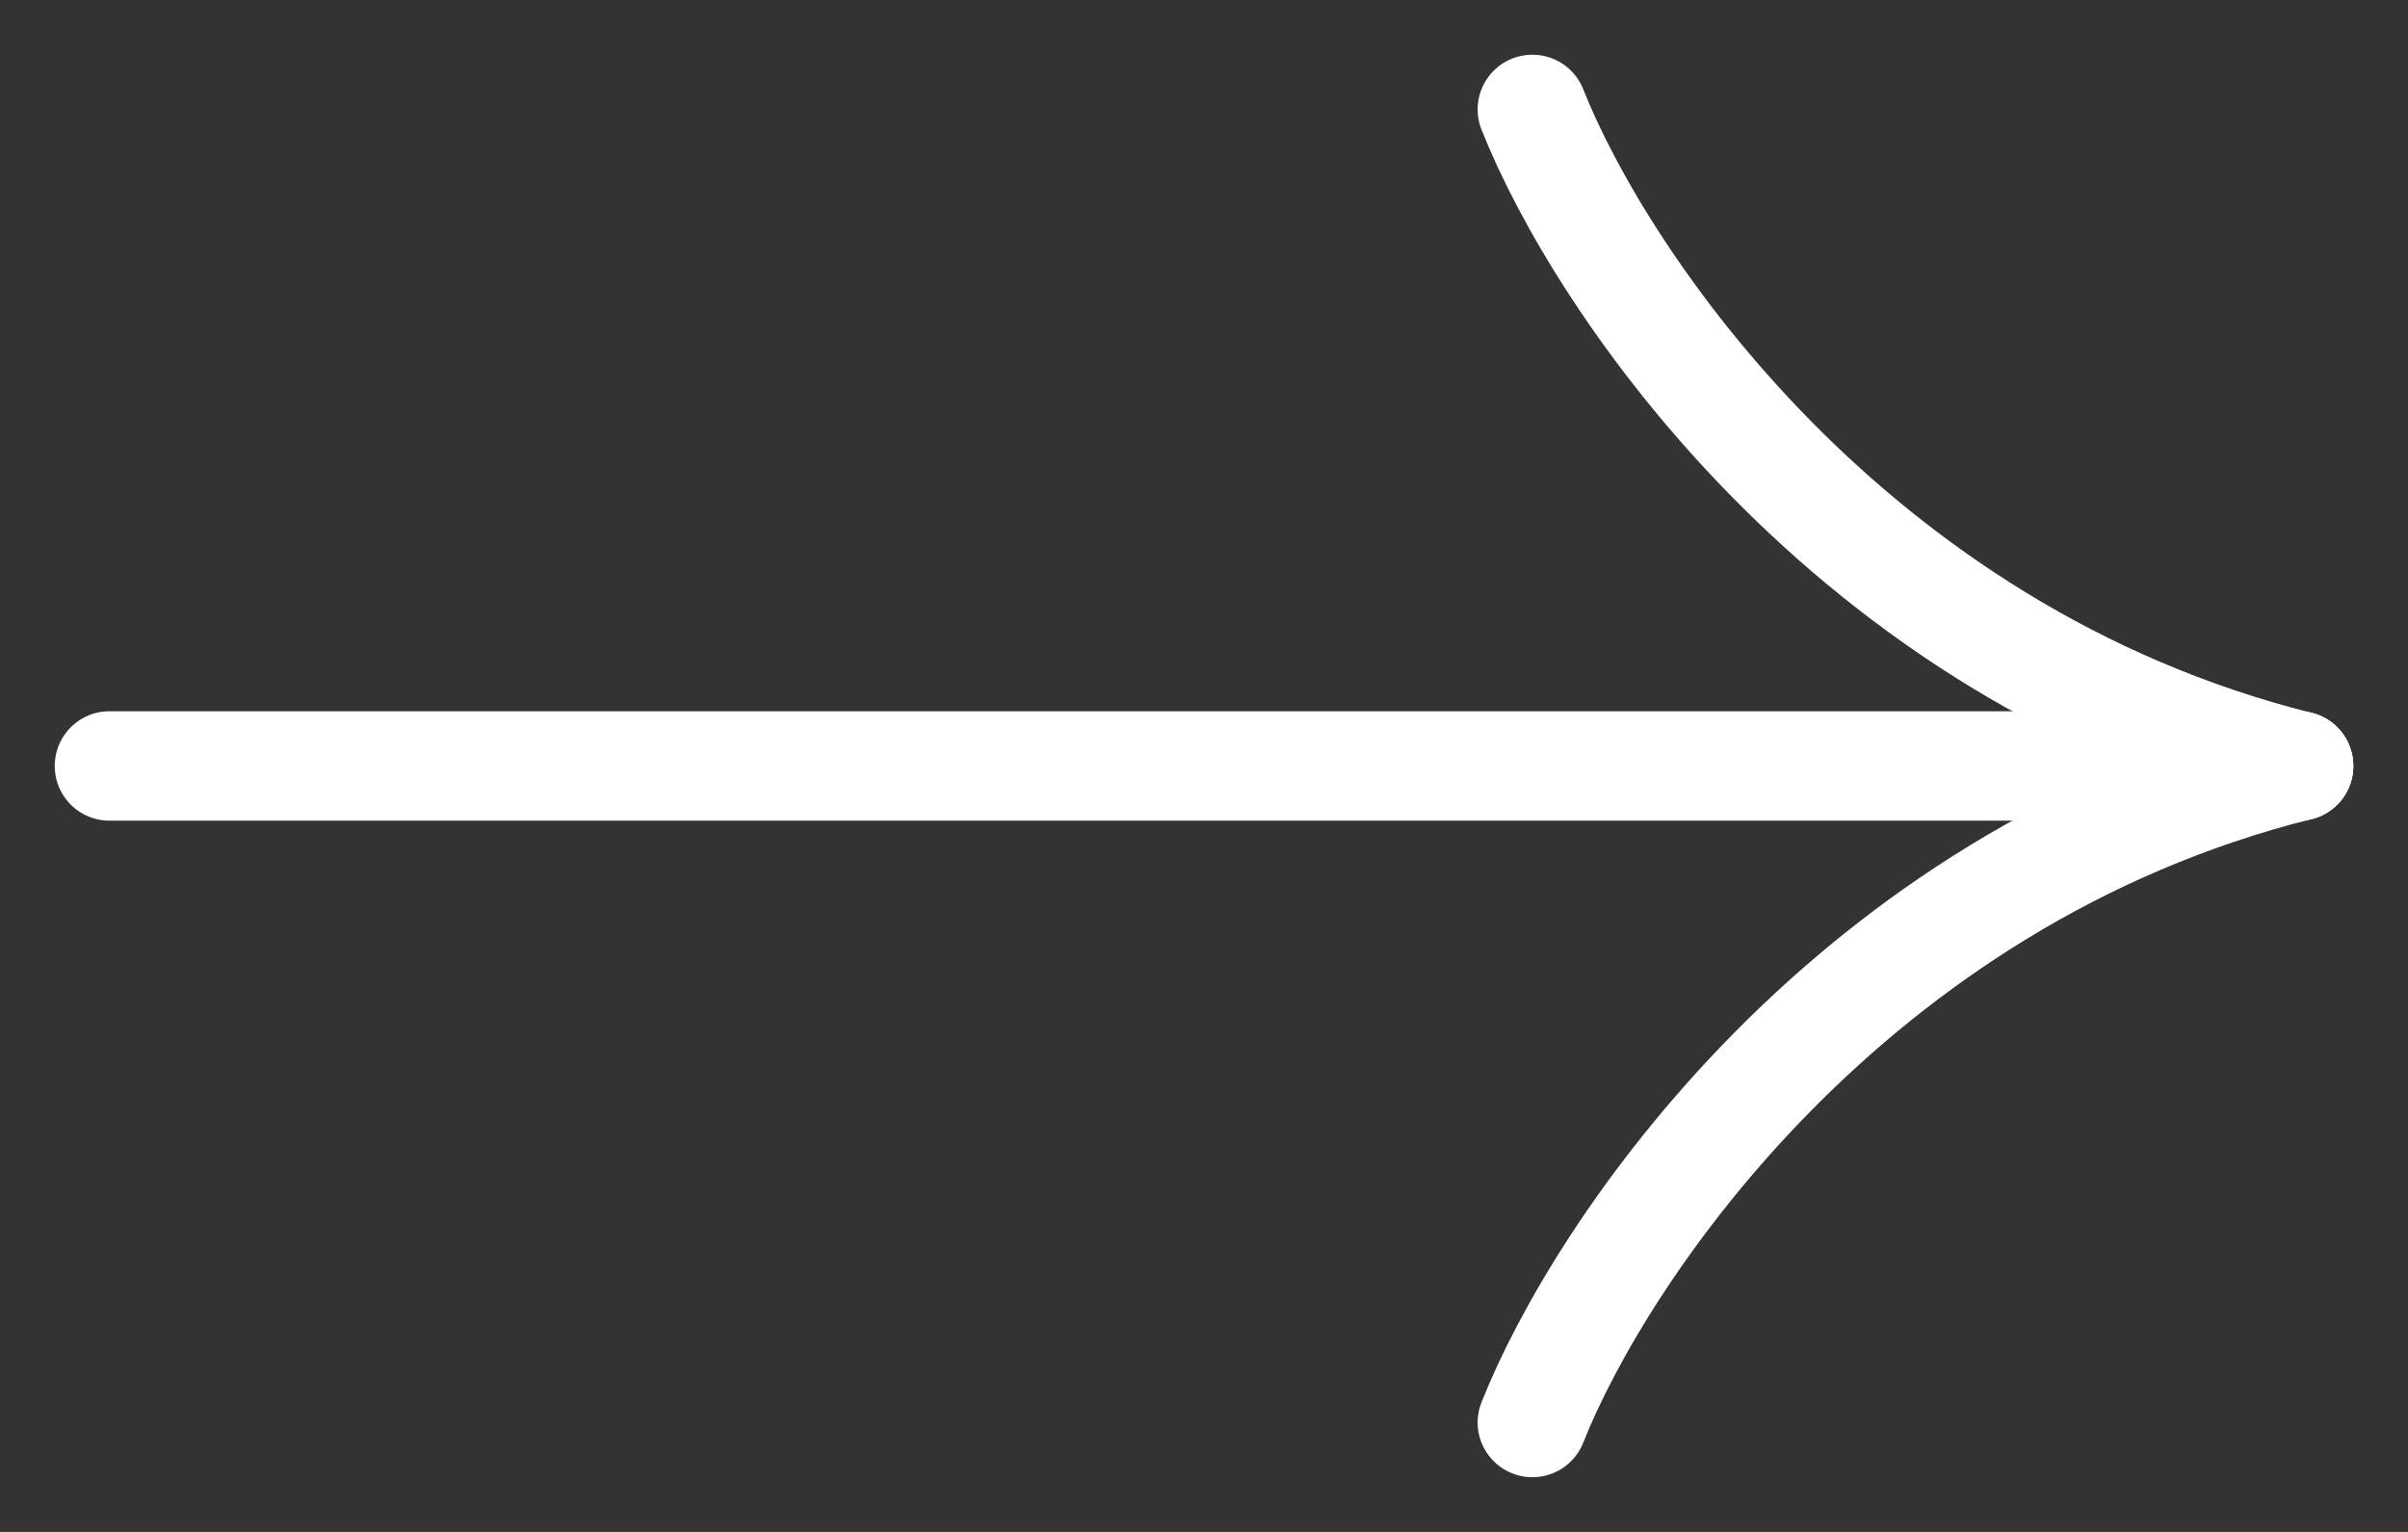
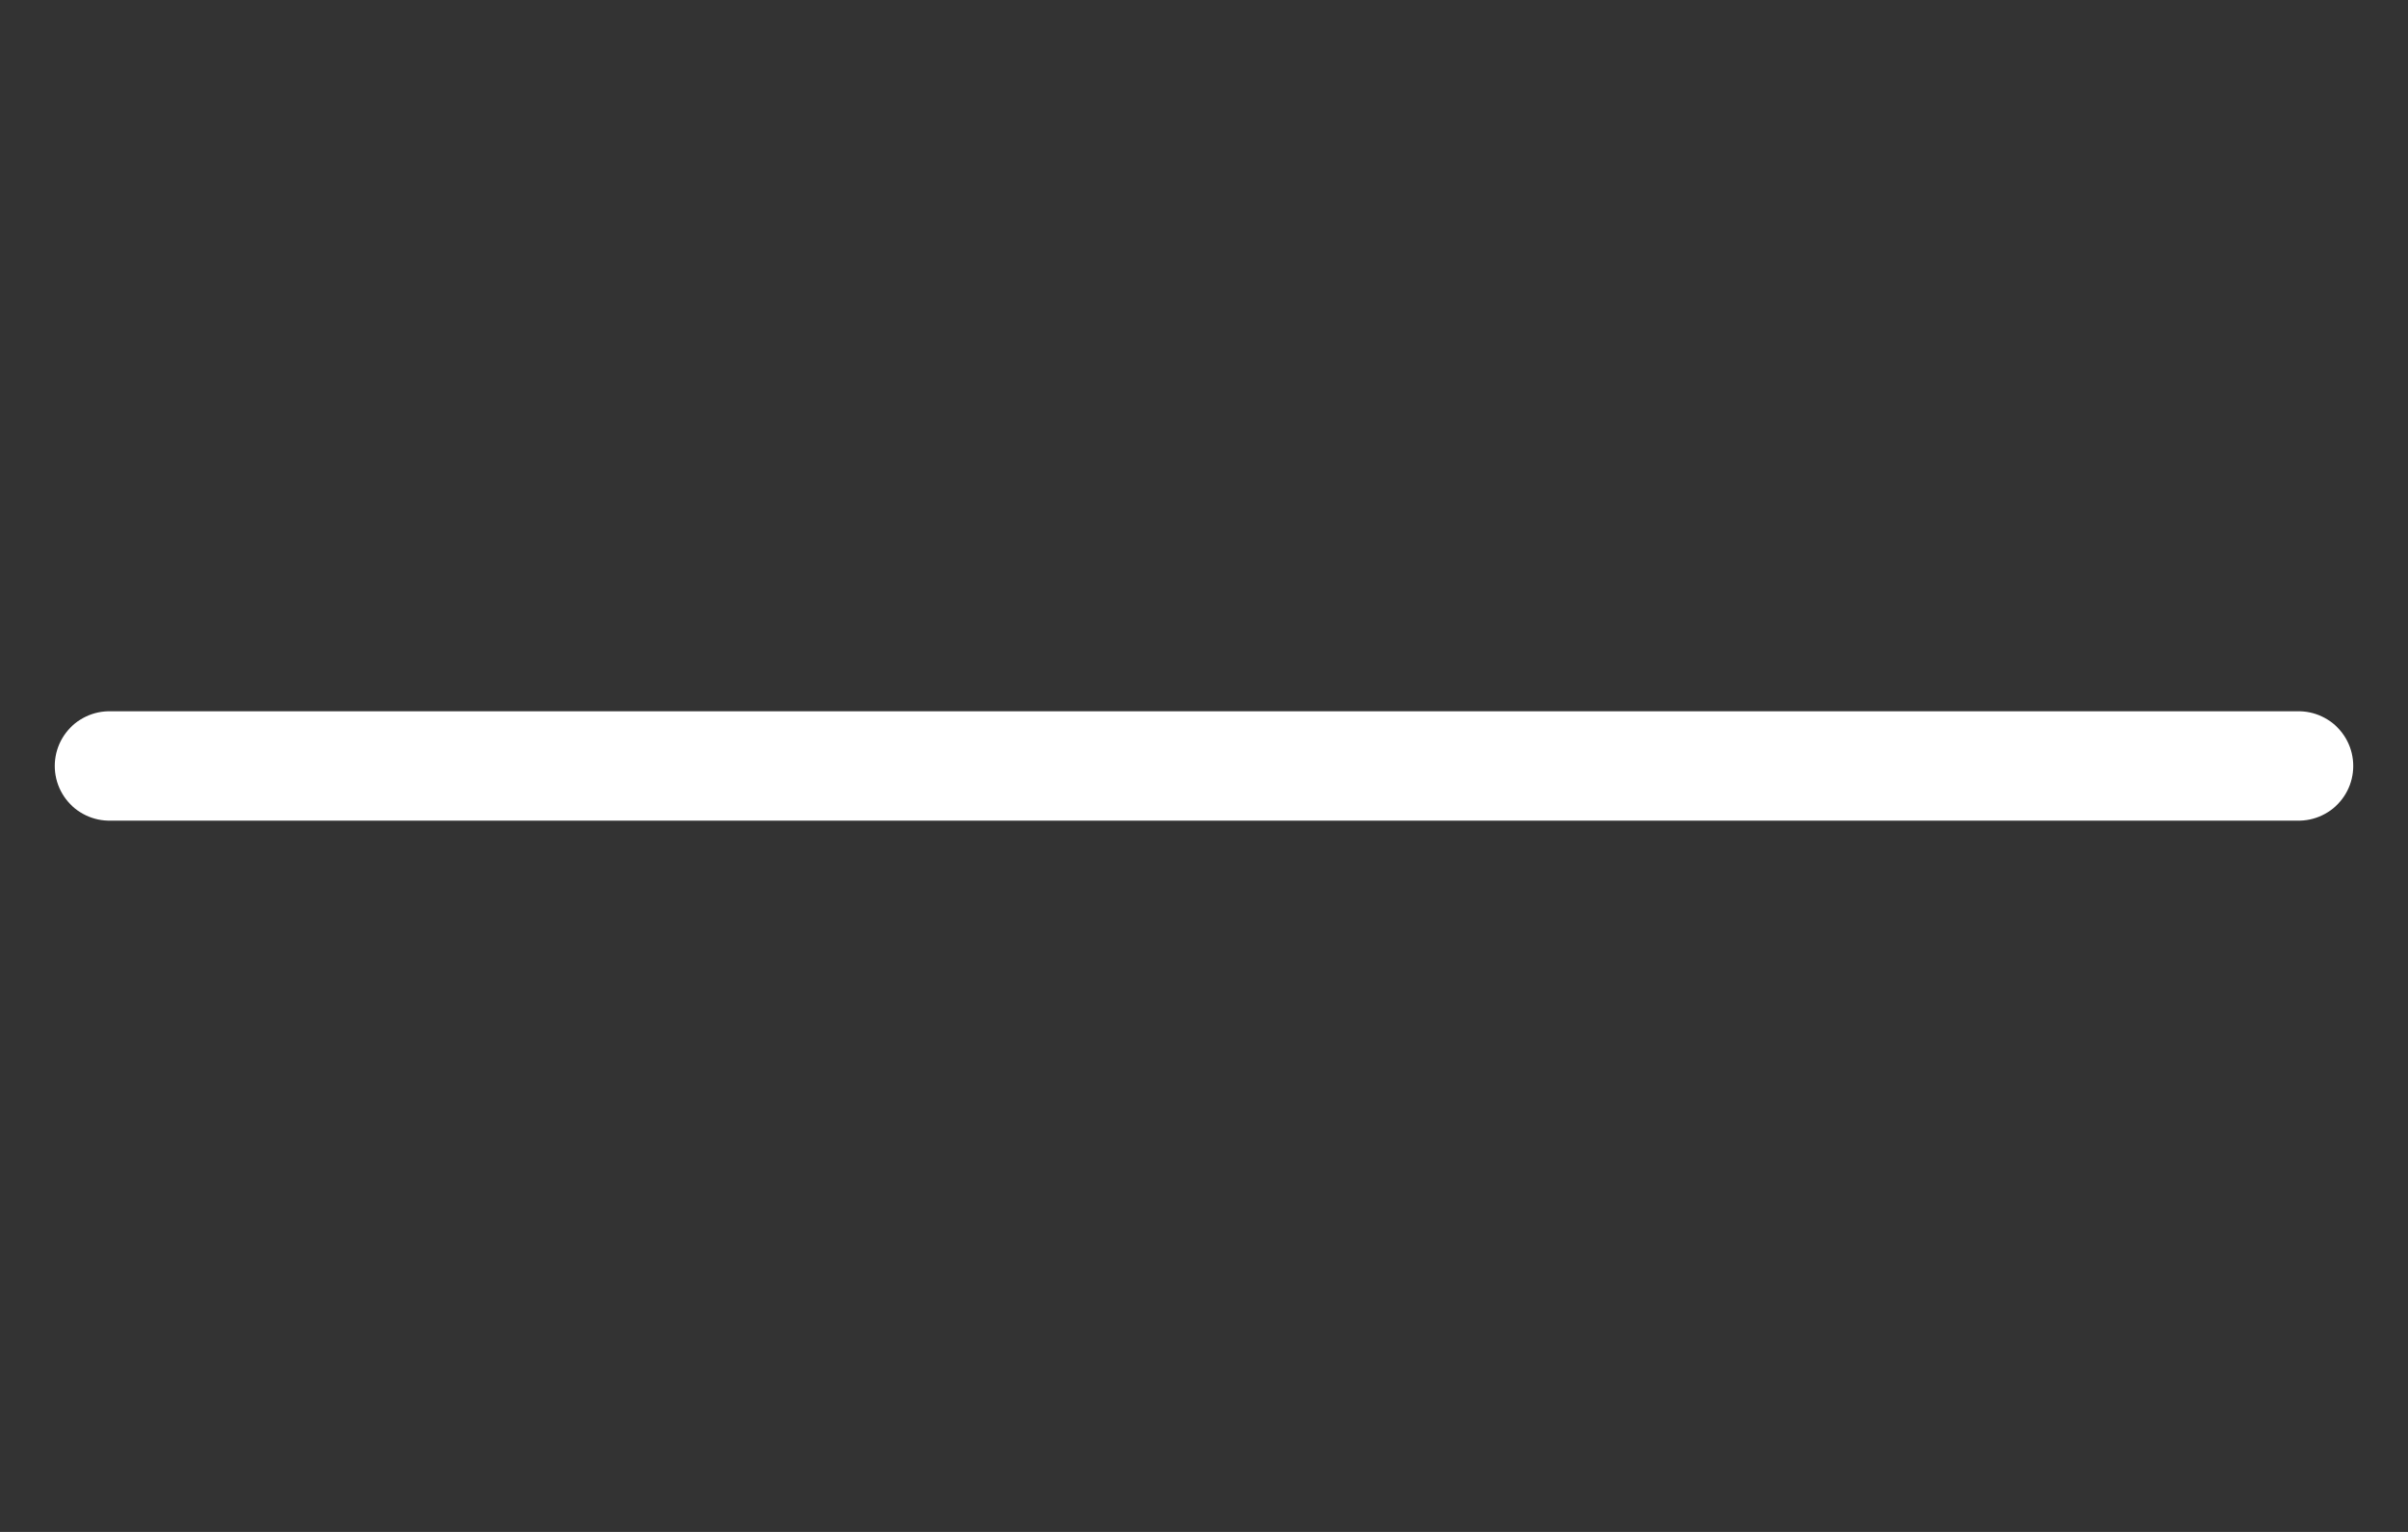
<svg xmlns="http://www.w3.org/2000/svg" width="22" height="14" viewBox="0 0 22 14" fill="none">
  <rect x="0" y="0" width="22" height="14" fill="#333333" stroke="none" />
  <path d="M1 7H21" stroke="white" stroke-linecap="round" />
-   <path d="M14 1C14.622 2.571 16.893 5.971 21 7" stroke="white" stroke-linecap="round" />
-   <path d="M14 13C14.622 11.429 16.893 8.029 21 7" stroke="white" stroke-linecap="round" />
</svg>